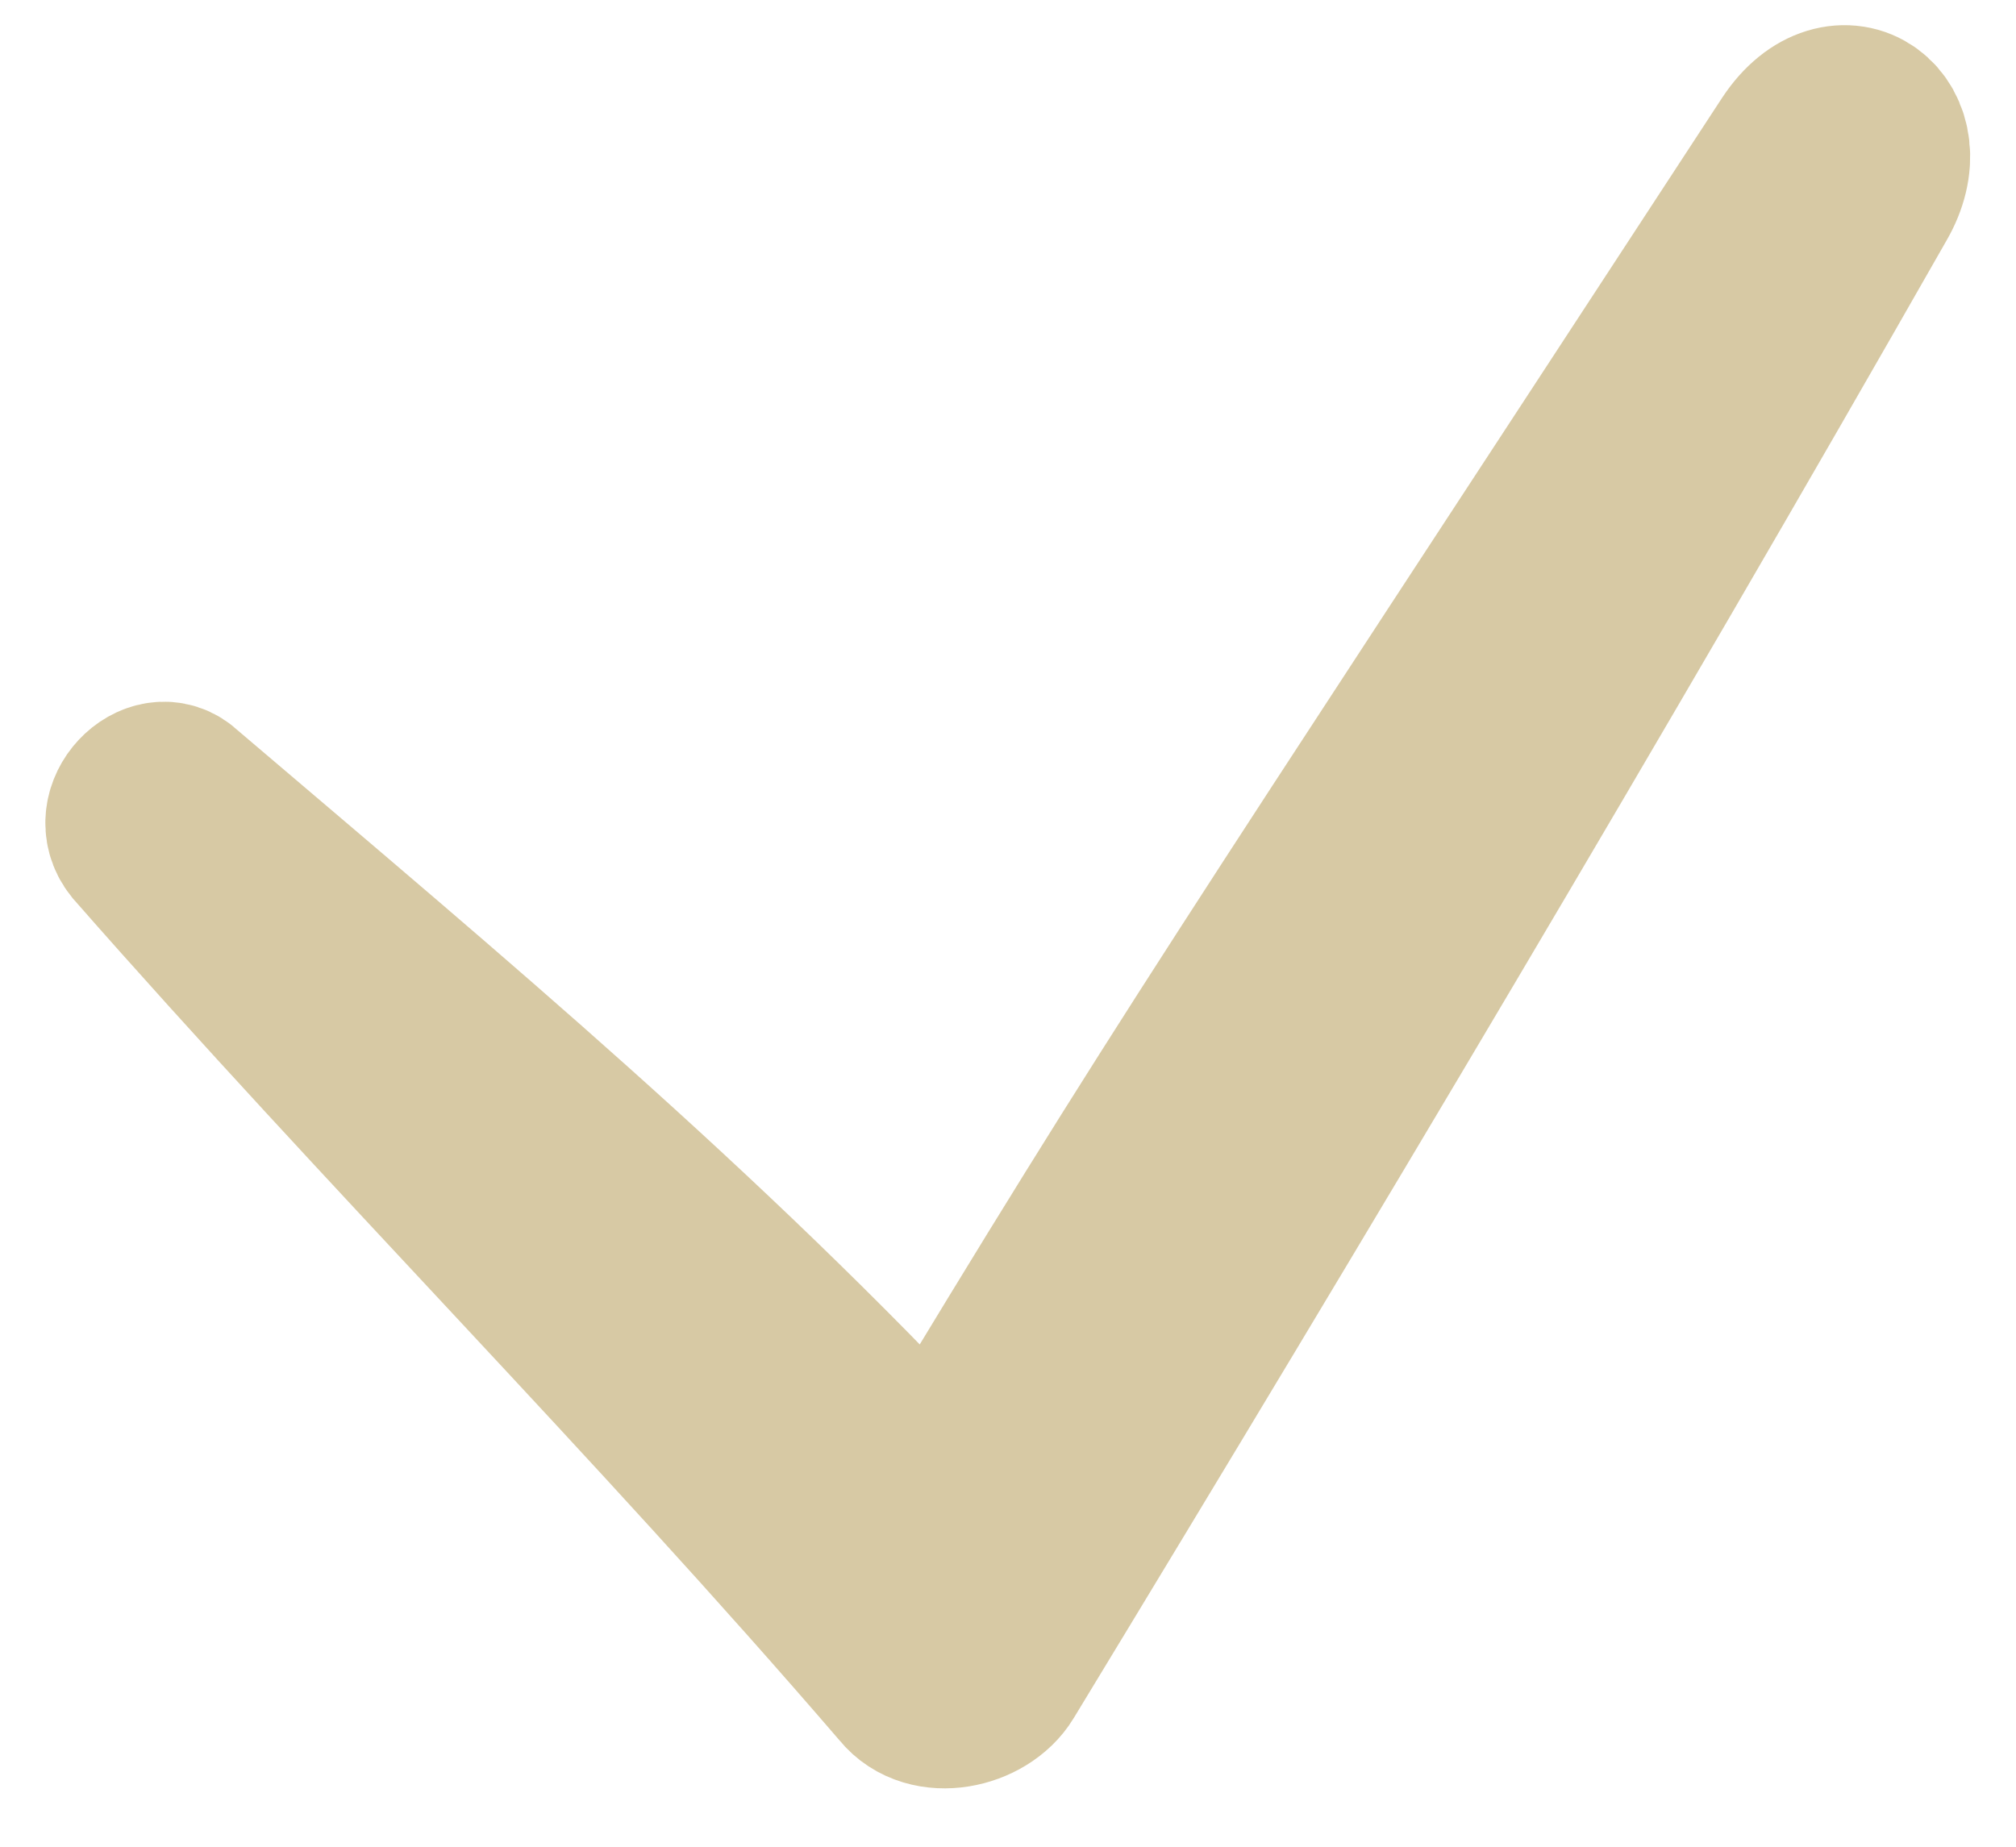
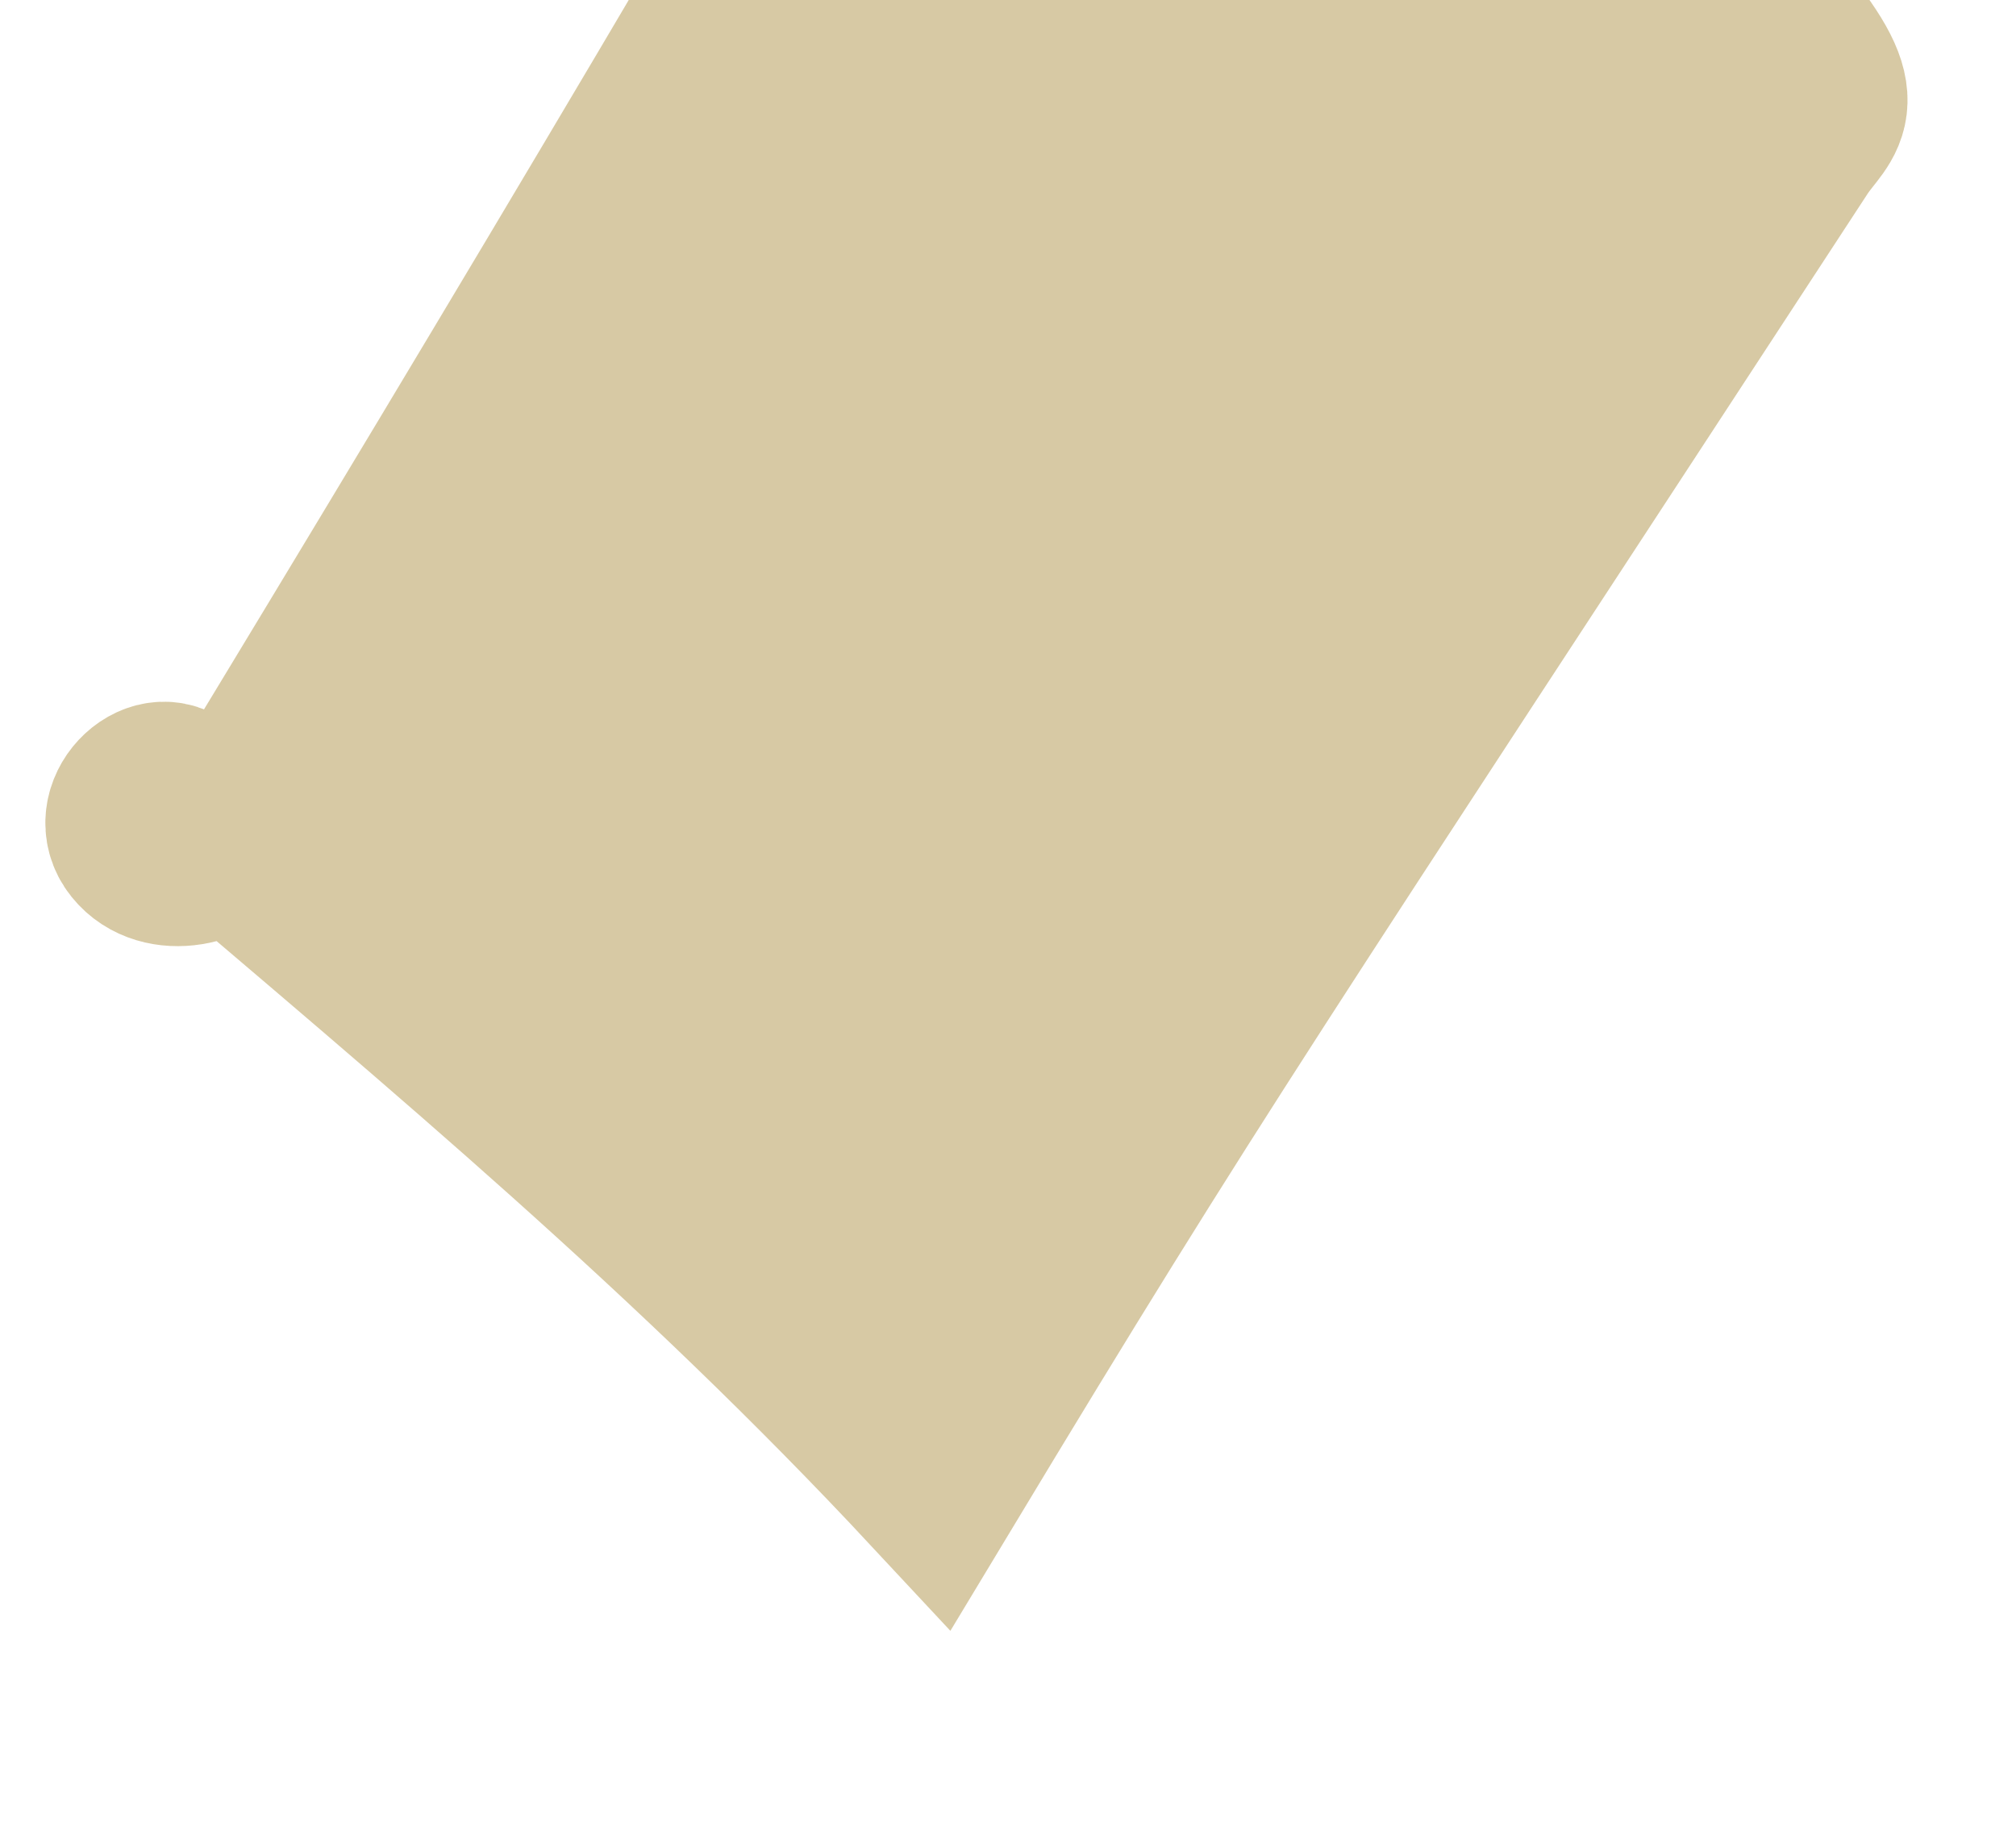
<svg xmlns="http://www.w3.org/2000/svg" id="Layer_1" x="0px" y="0px" viewBox="0 0 34.7 31.8" style="enable-background:new 0 0 34.7 31.8;" xml:space="preserve">
  <style type="text/css"> .st0{fill:#D7C9A4;stroke:#D7C9A4;stroke-width:3;stroke-miterlimit:10;} </style>
-   <path class="st0" d="M30.9,2.5c-9.6,14.7-10.4,15.8-14.8,23.1c-4.1-4.4-8.3-7.9-13-11.9C2.7,13.3,2,14,2.4,14.5 C6.7,19.4,11.3,24,15.6,29c0.4,0.5,1.3,0.3,1.6-0.2c5.1-8.4,10.1-16.8,15-25.4C32.9,2.2,31.7,1.3,30.9,2.5z" />
+   <path class="st0" d="M30.9,2.5c-9.6,14.7-10.4,15.8-14.8,23.1c-4.1-4.4-8.3-7.9-13-11.9C2.7,13.3,2,14,2.4,14.5 c0.4,0.5,1.3,0.3,1.6-0.2c5.1-8.4,10.1-16.8,15-25.4C32.9,2.2,31.7,1.3,30.9,2.5z" />
</svg>